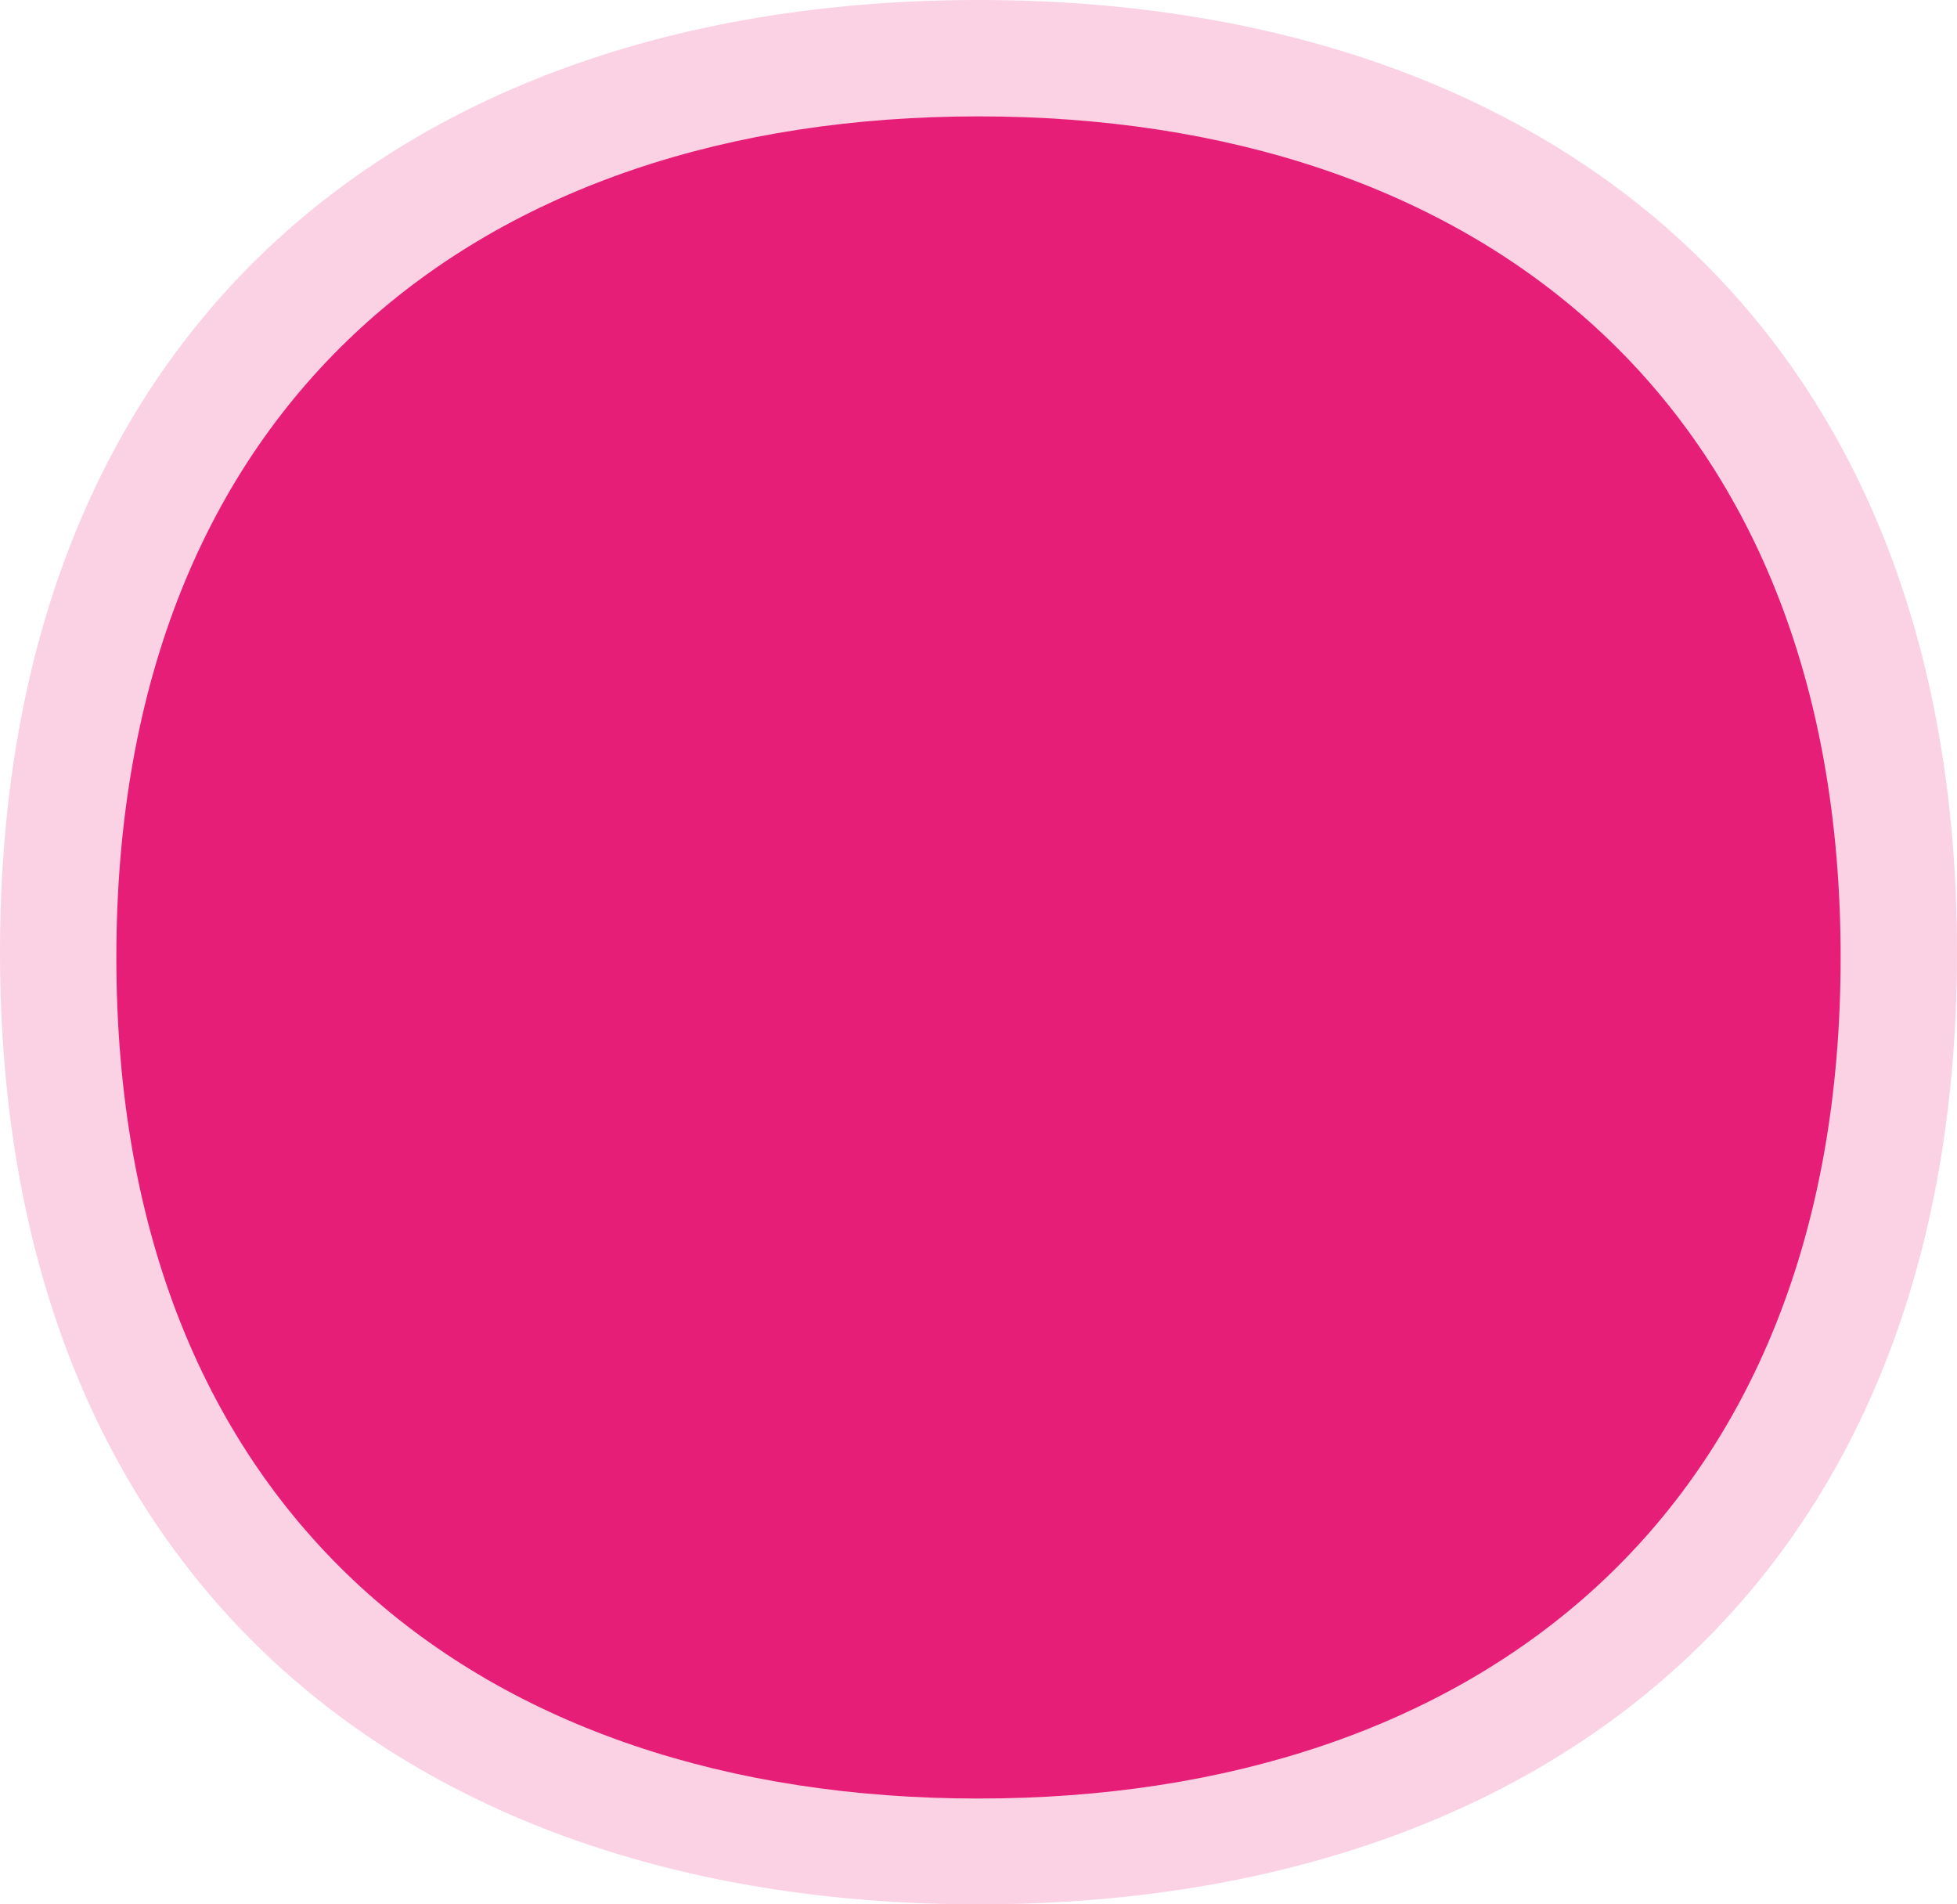
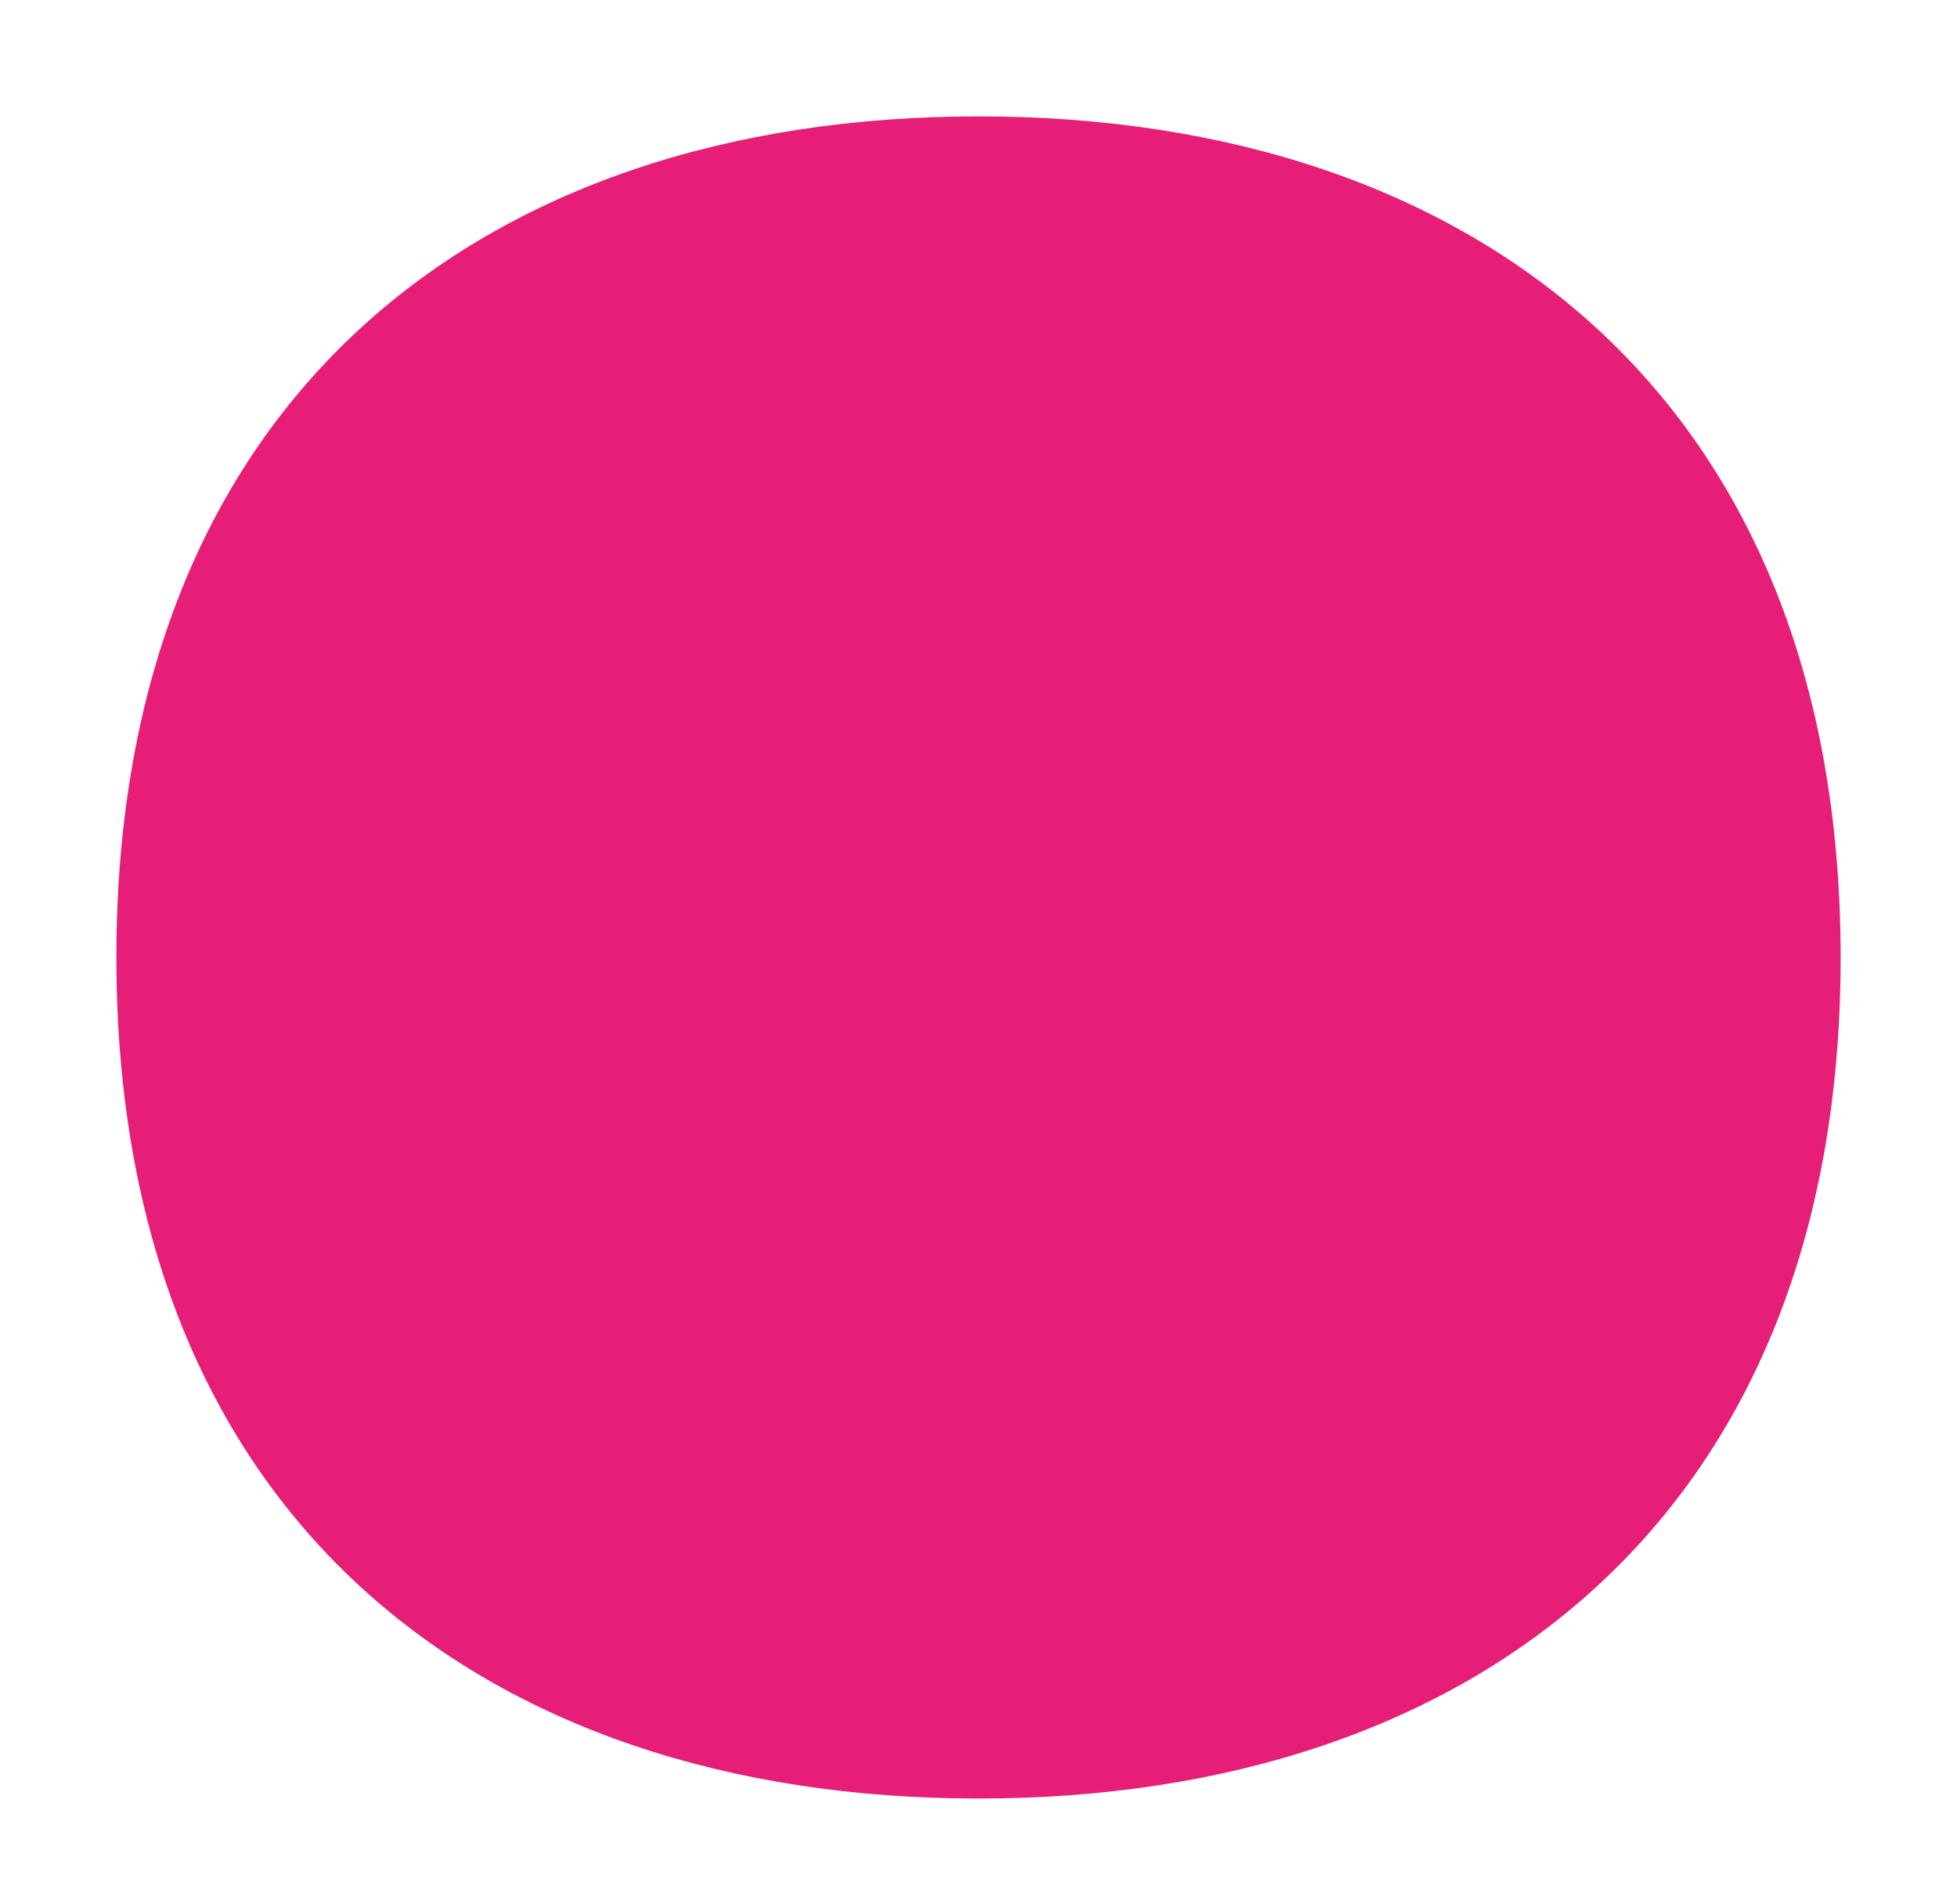
<svg xmlns="http://www.w3.org/2000/svg" width="185" height="180" viewBox="0 0 185 180">
  <g>
    <g>
-       <path fill="#e61e77" fill-opacity=".2" d="M92.507 0C39.183 0 .003 30.283 0 90c.003 59.719 39.168 90 92.493 90 53.324 0 92.504-30.281 92.507-90-.003-59.717-39.168-90-92.493-90" />
-     </g>
+       </g>
    <g>
      <path fill="#e61e77" d="M92.507 11C45.524 11 11.003 37.75 11 90.5c.003 52.752 34.51 79.5 81.493 79.5S173.997 143.252 174 90.5C173.997 37.75 139.49 11 92.507 11" />
    </g>
  </g>
</svg>